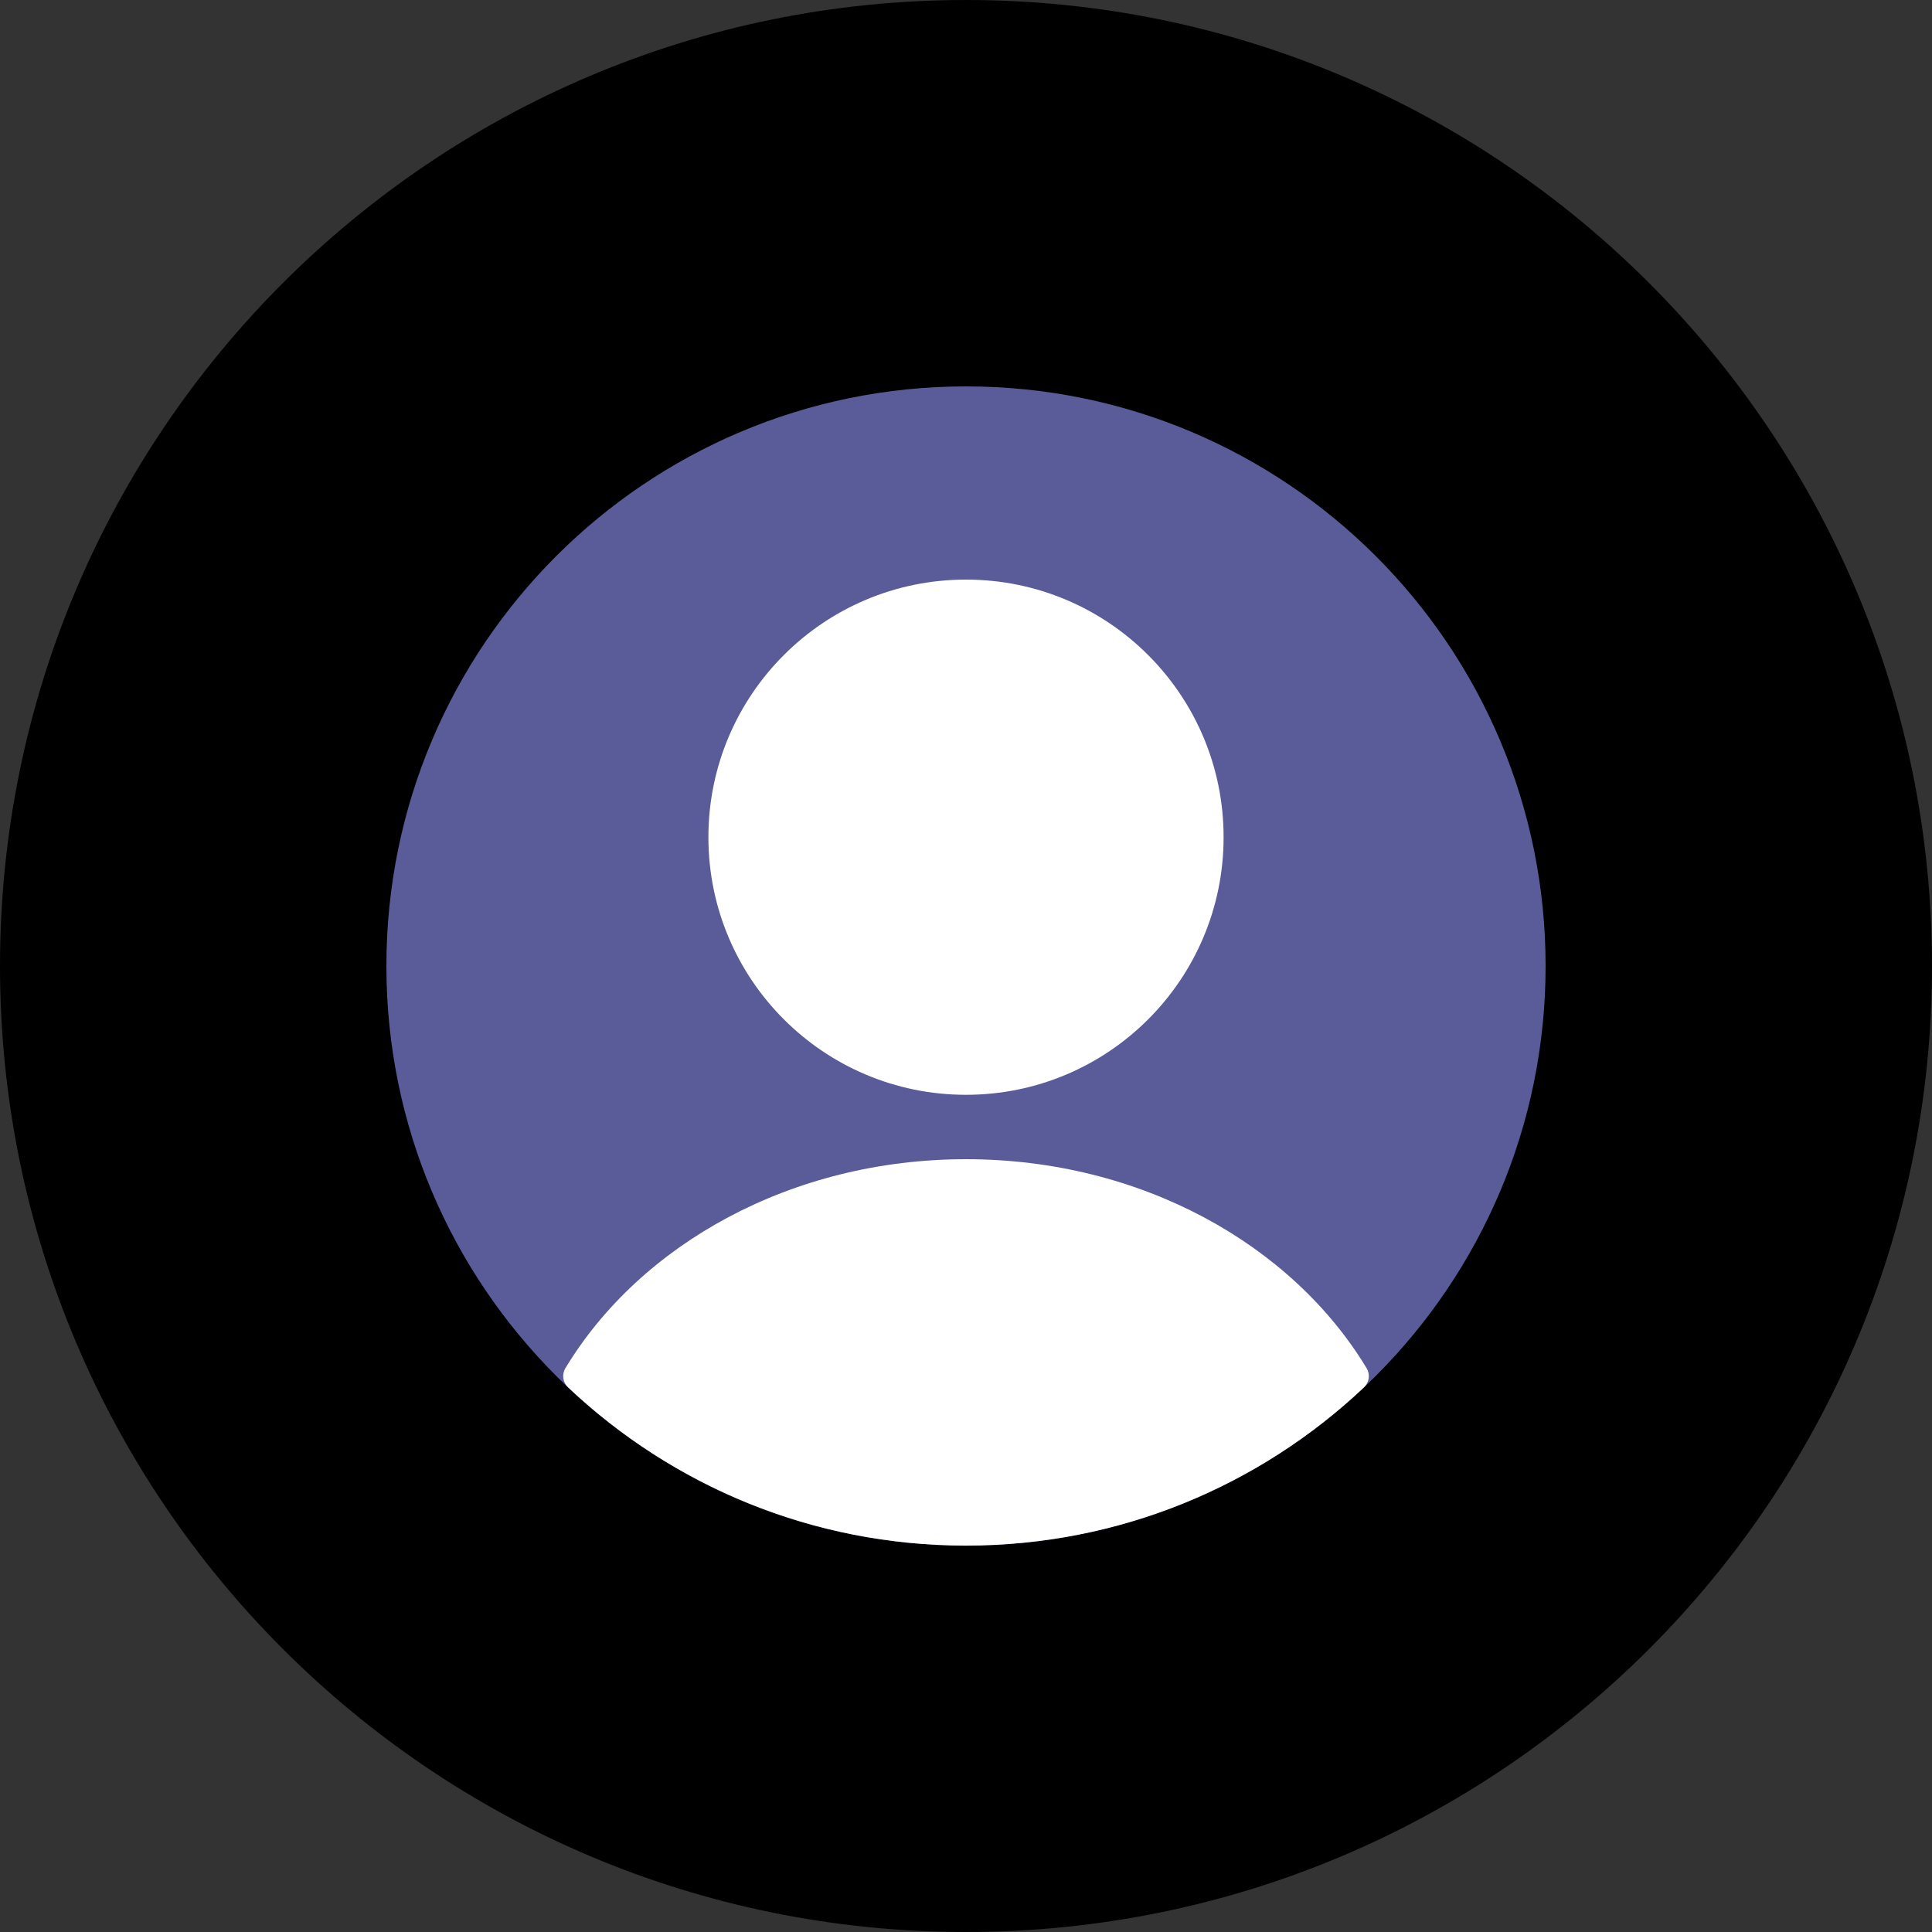
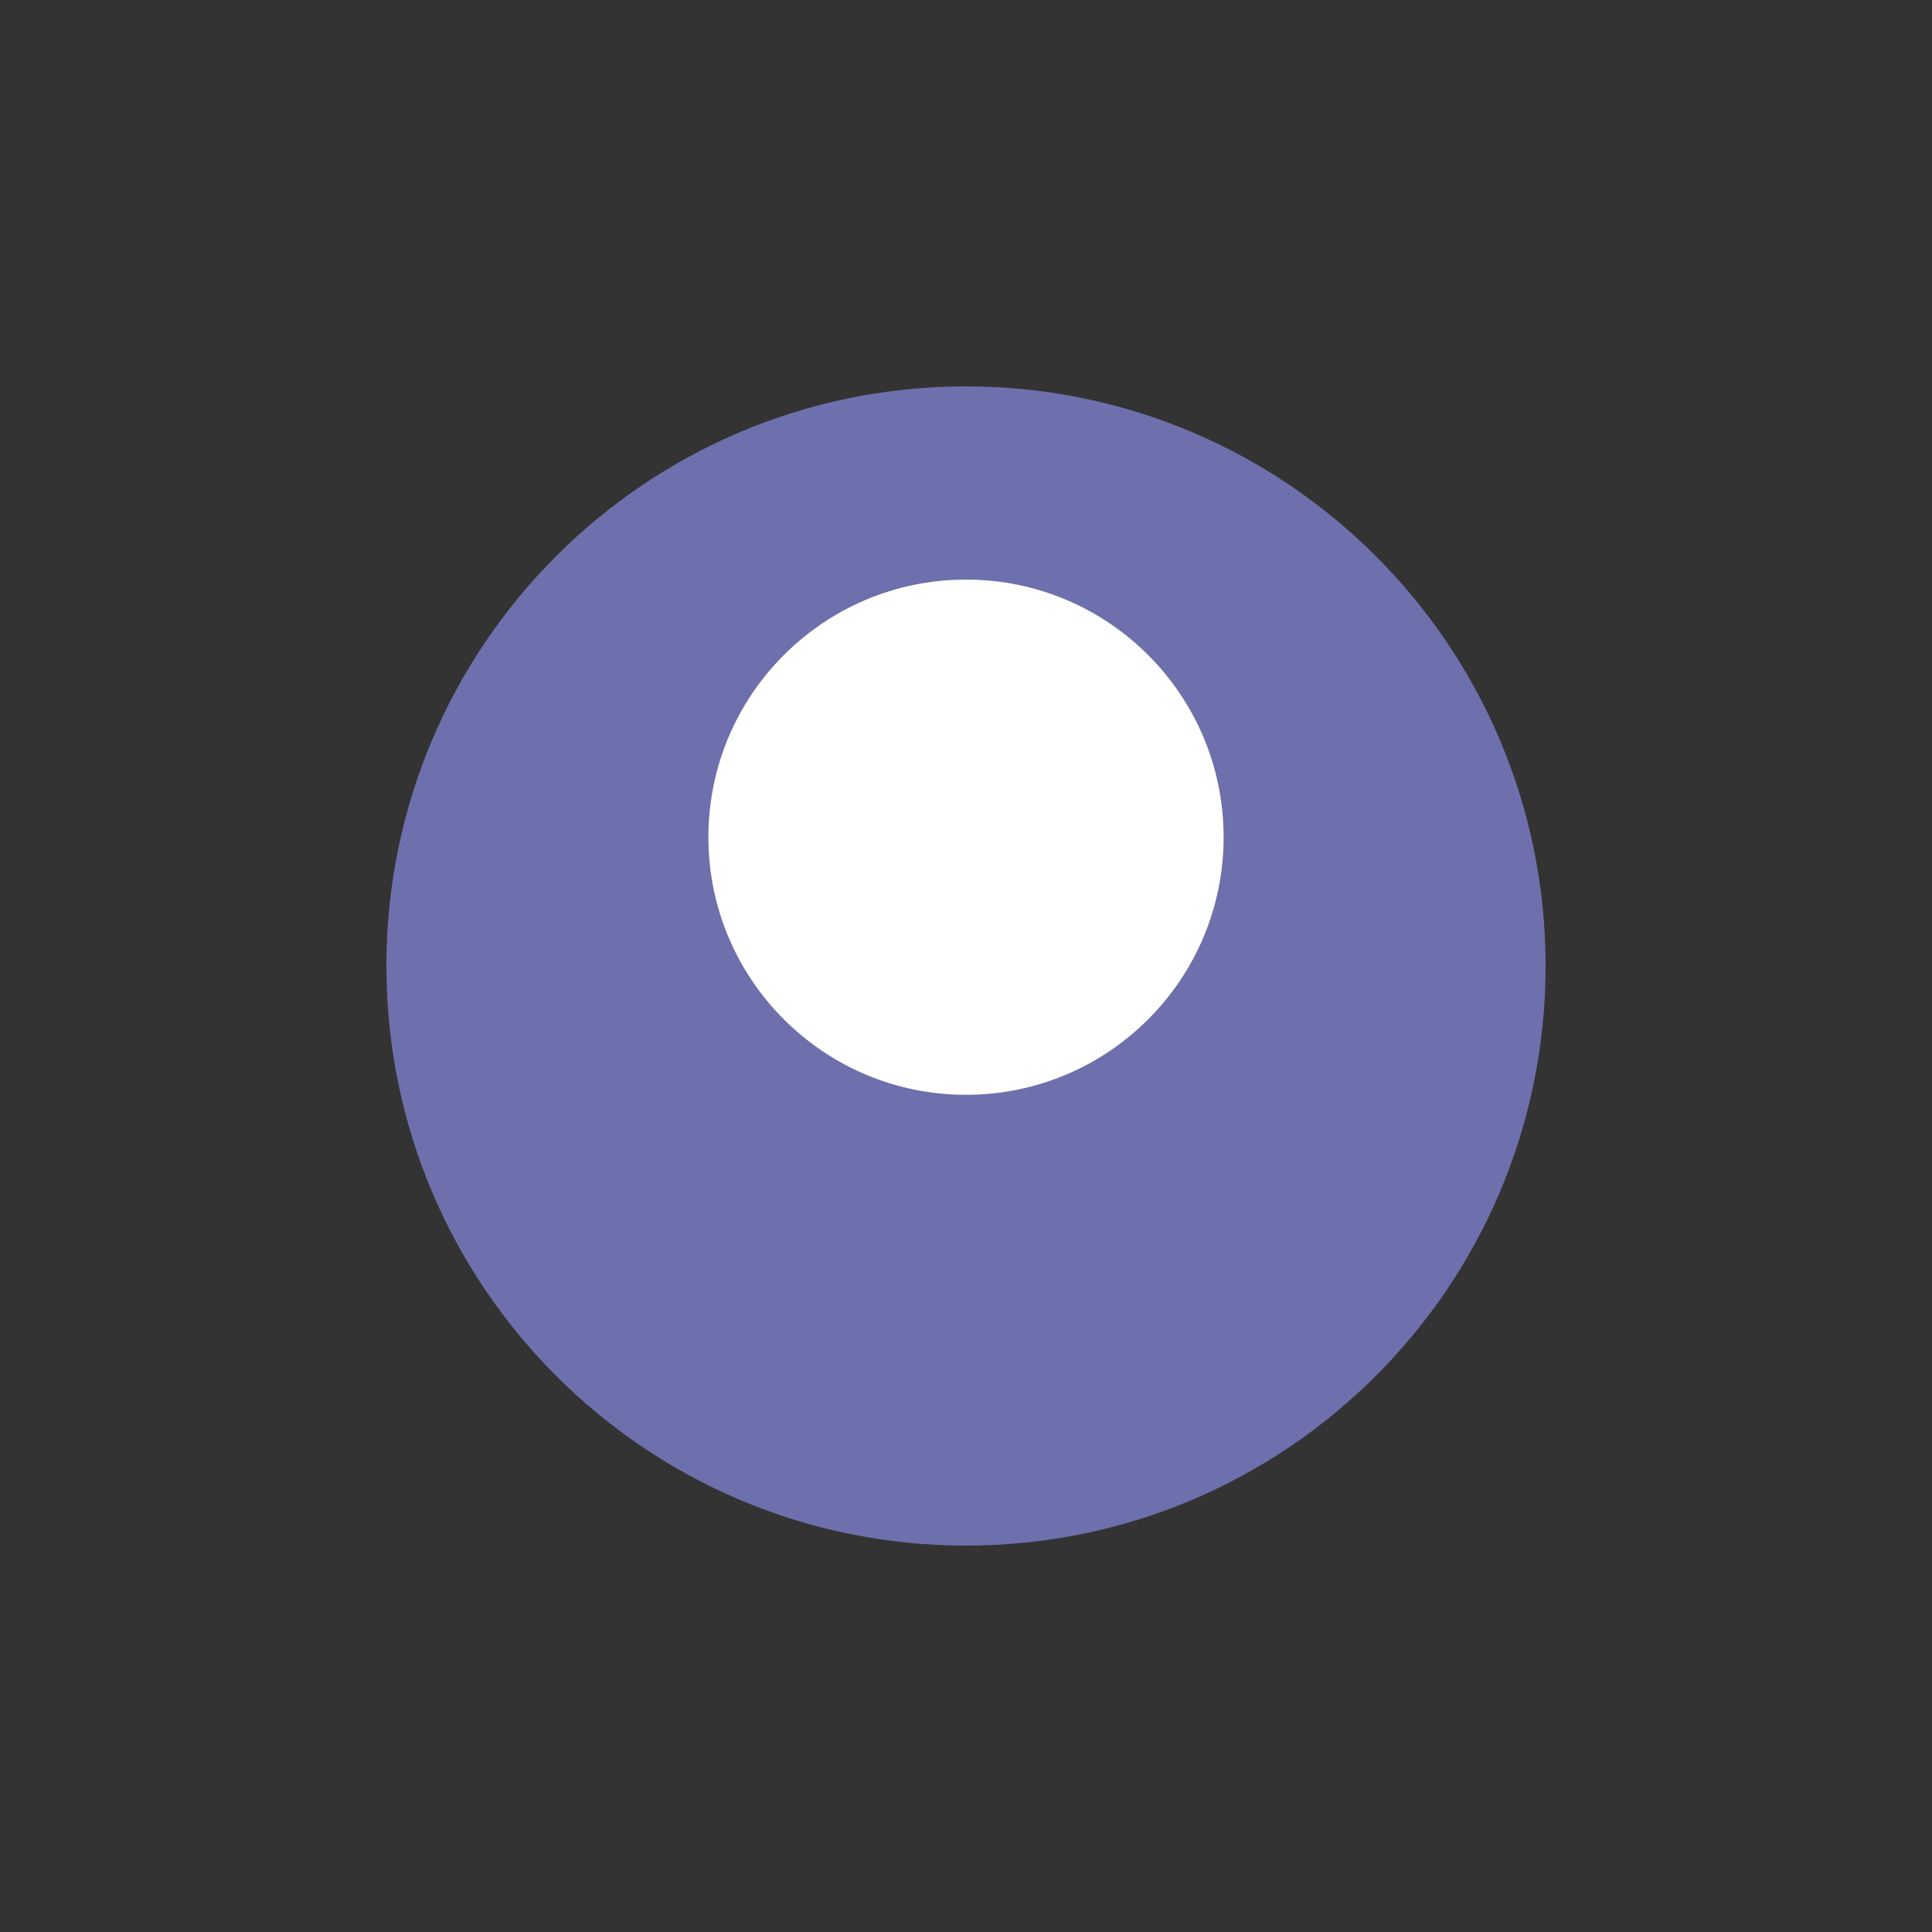
<svg xmlns="http://www.w3.org/2000/svg" width="30" height="30" viewBox="0 0 30 30" fill="none">
  <rect x="0" y="0" width="30" height="30" fill="#333333" stroke="none" />
-   <path d="M15 30C23.284 30 30 23.284 30 15C30 6.716 23.284 0 15 0C6.716 0 0 6.716 0 15C0 23.284 6.716 30 15 30Z" fill="black" />
  <path d="M6 15C6 10.029 10.029 6 15 6C19.971 6 24 10.029 24 15C24 19.971 19.971 24 15 24C10.029 24 6 19.971 6 15Z" fill="#979AFF" fill-opacity="0.6" />
  <circle cx="15" cy="13" r="4" fill="white" />
-   <path fill-rule="evenodd" clip-rule="evenodd" d="M21.221 21.246C21.279 21.343 21.261 21.466 21.18 21.543C19.567 23.066 17.393 24 15 24C12.607 24 10.433 23.066 8.821 21.543C8.739 21.466 8.721 21.343 8.779 21.246C9.943 19.318 12.292 18 15 18C17.708 18 20.057 19.318 21.221 21.246Z" fill="white" />
</svg>